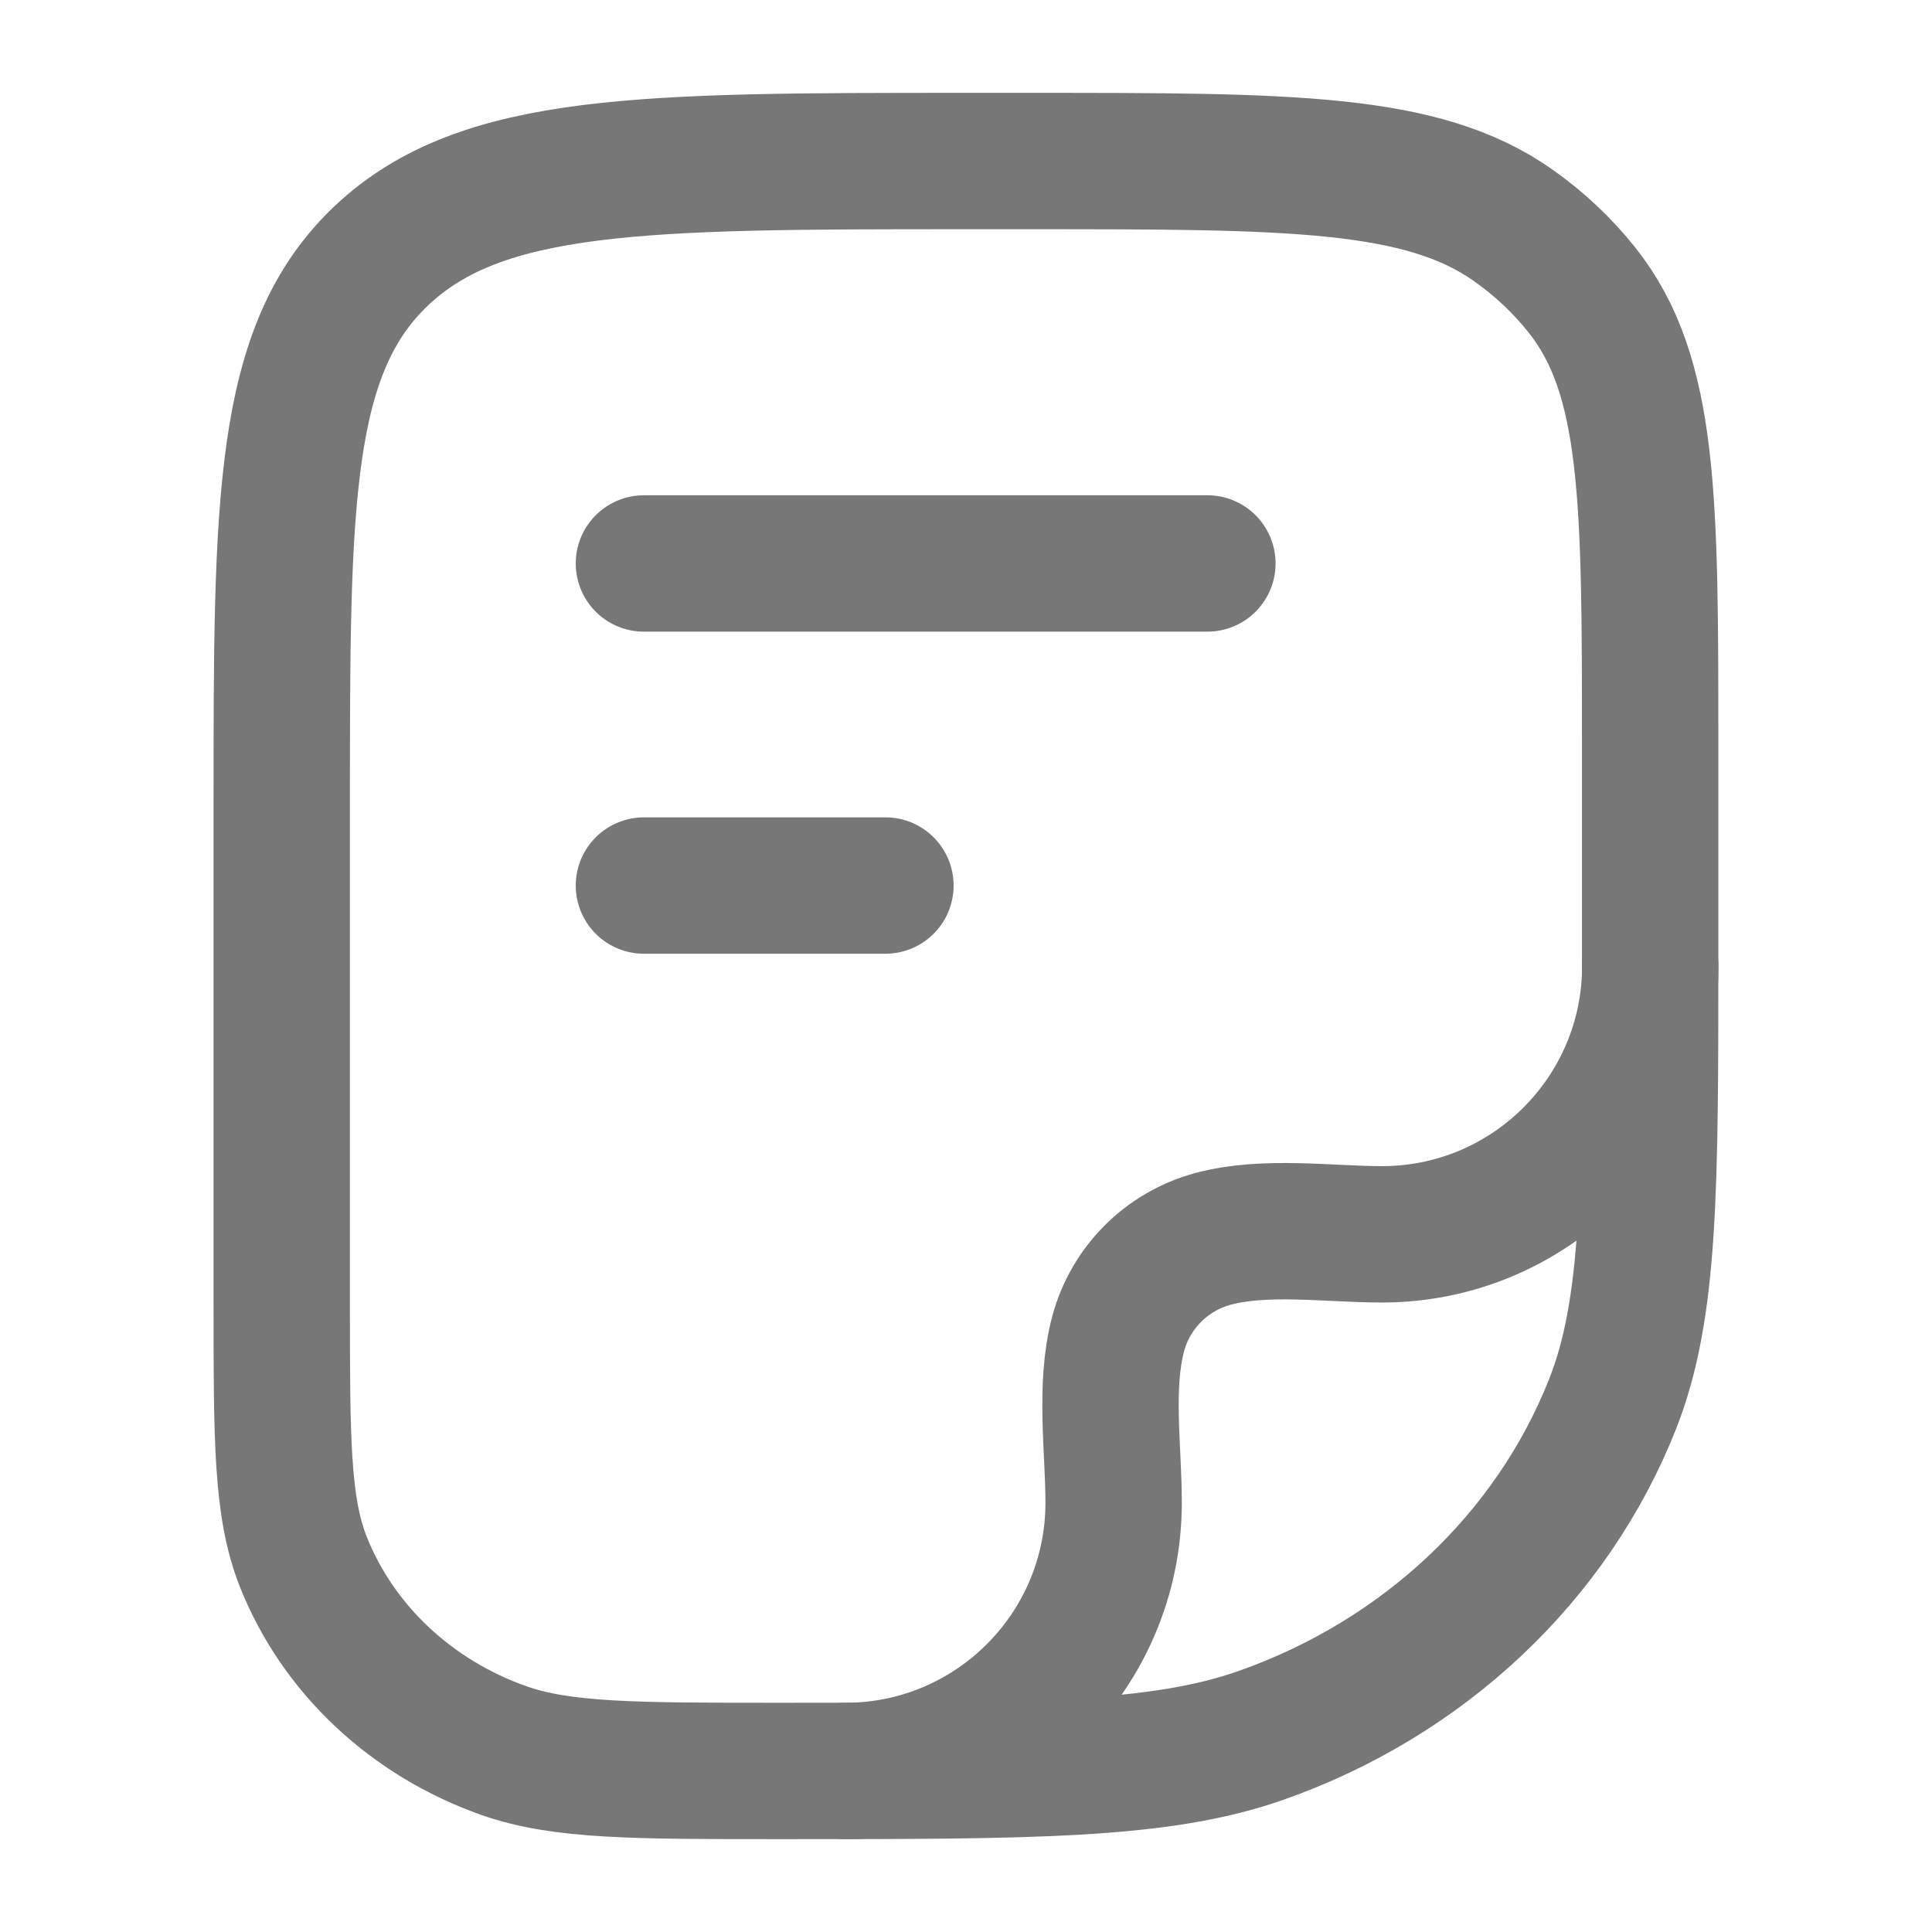
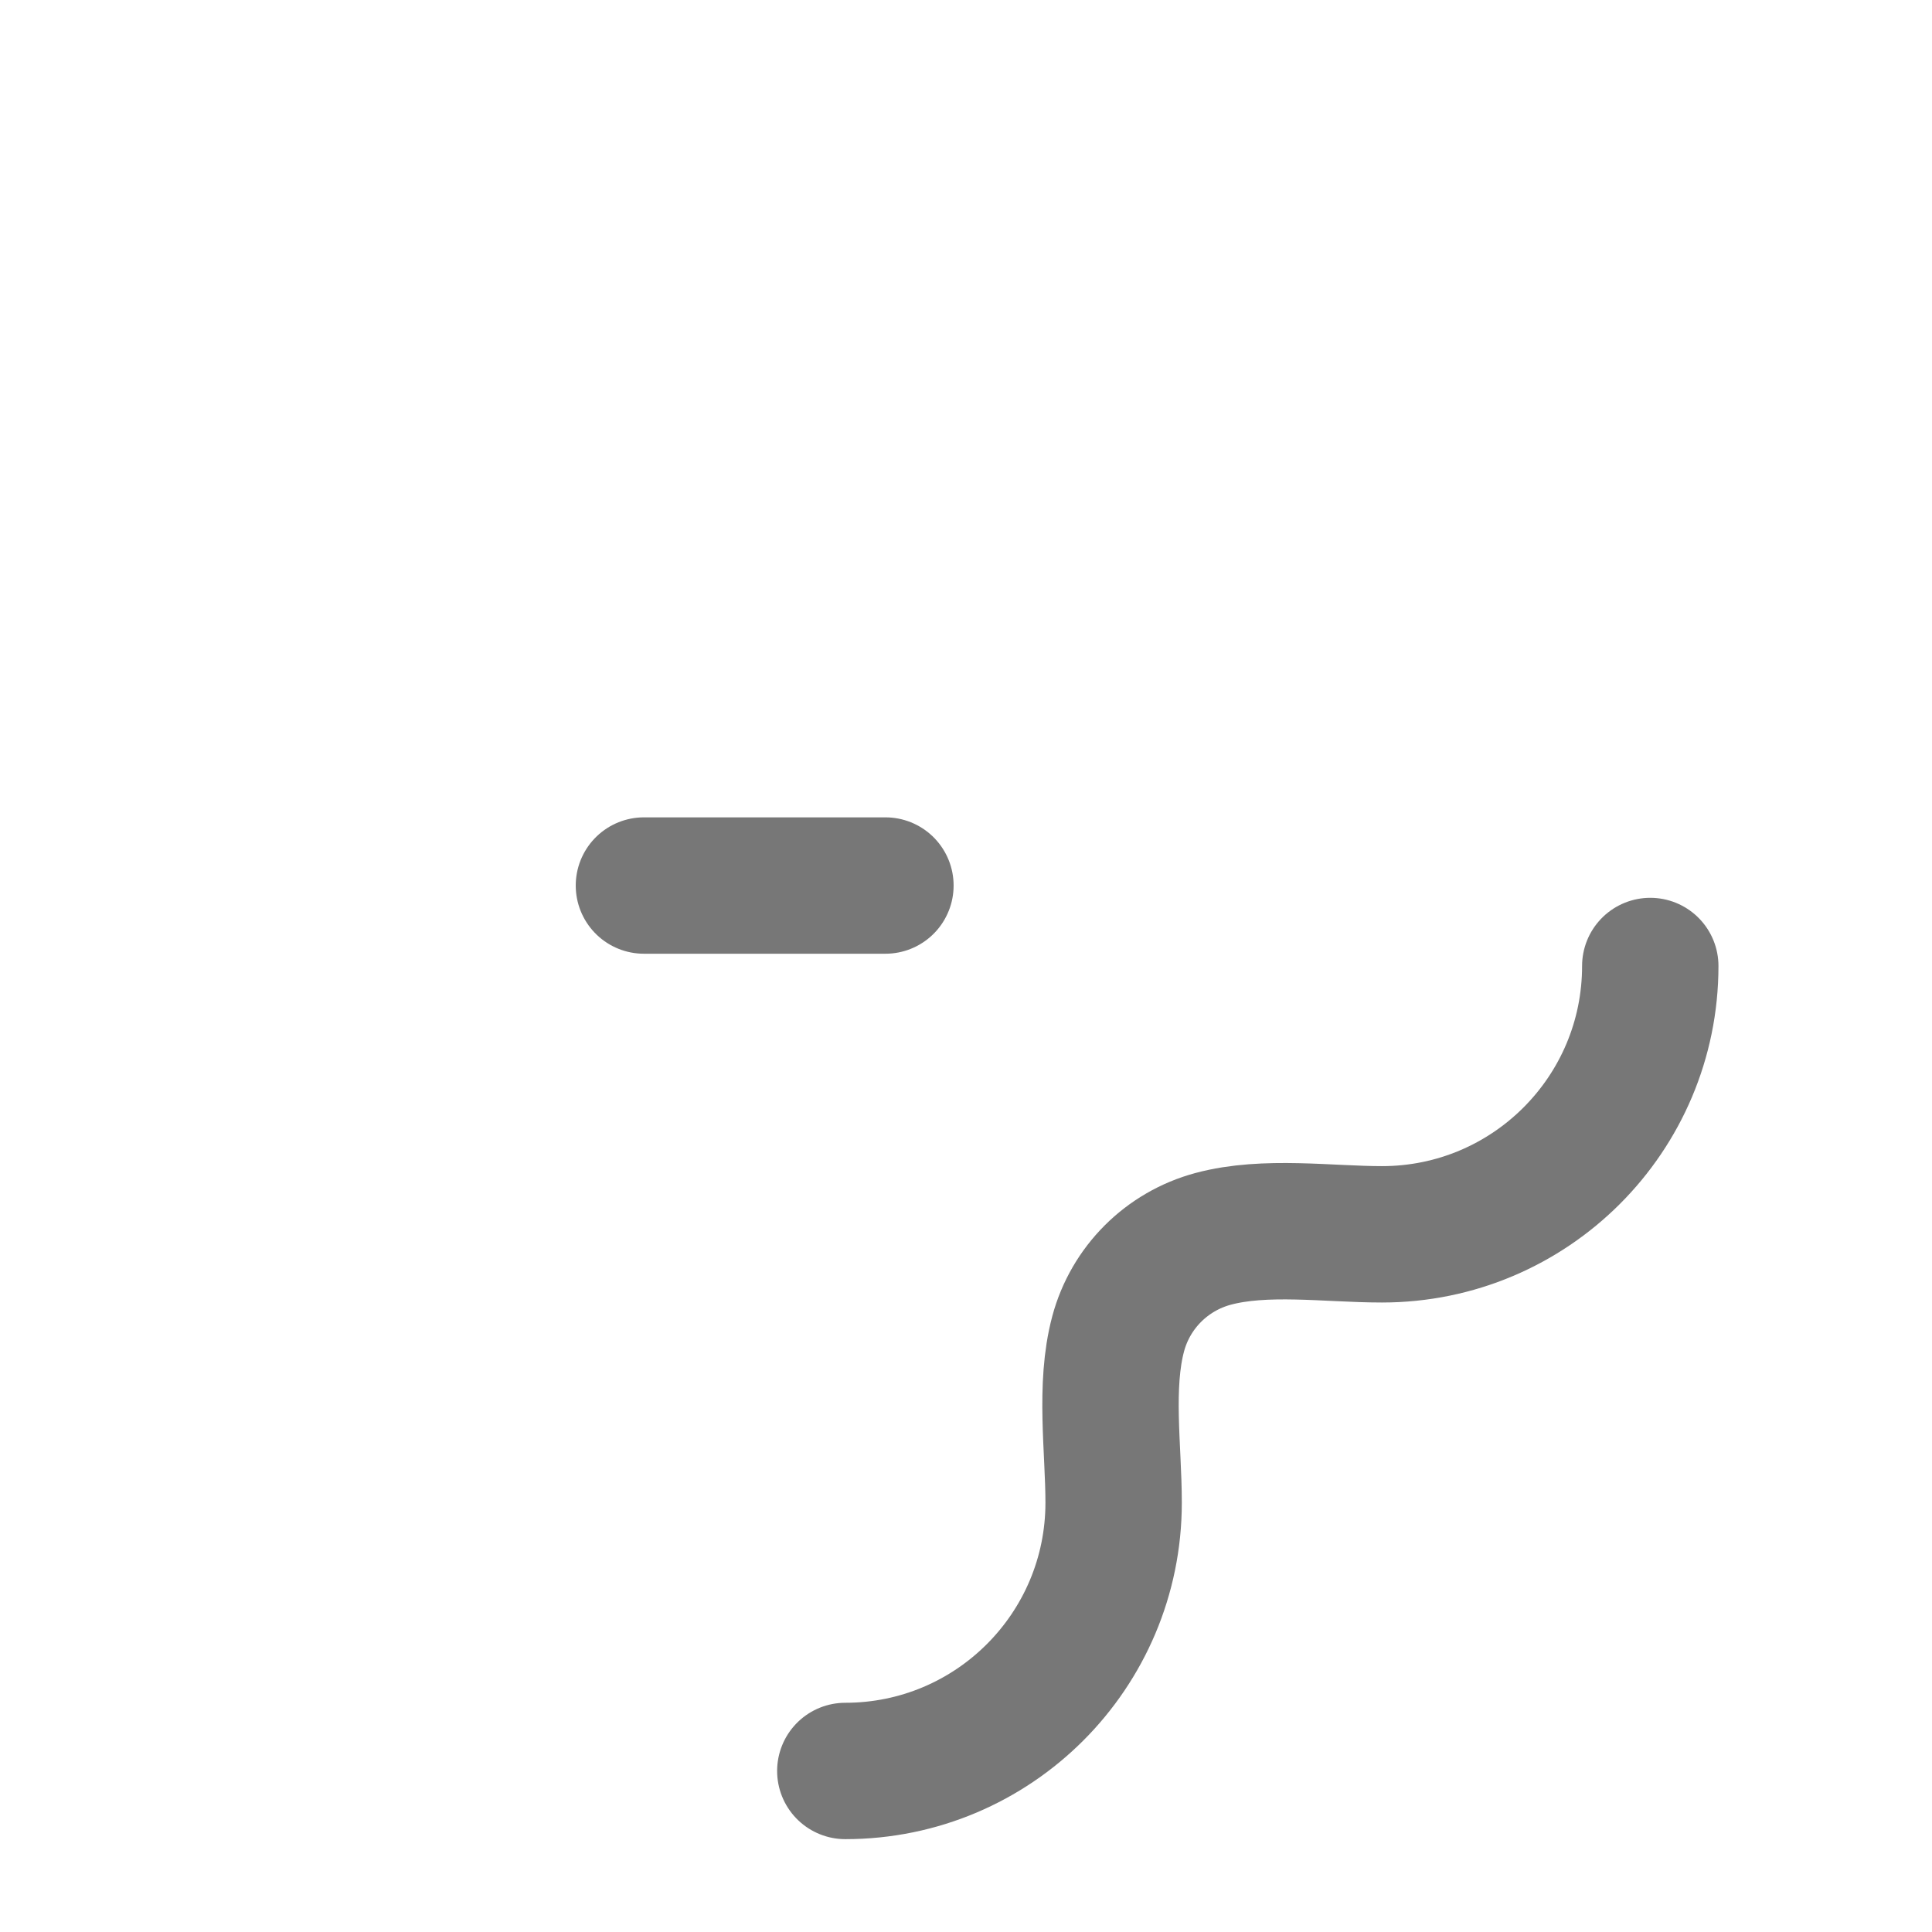
<svg xmlns="http://www.w3.org/2000/svg" width="17" height="17" viewBox="0 0 17 17" fill="none">
-   <path d="M2.479 7.083C2.479 4.412 2.479 3.076 3.36 2.246C4.242 1.417 5.661 1.417 8.499 1.417H9.047C11.357 1.417 12.512 1.417 13.314 1.982C13.544 2.144 13.748 2.336 13.92 2.552C14.52 3.307 14.52 4.394 14.52 6.568V8.371C14.52 10.47 14.52 11.519 14.188 12.358C13.654 13.705 12.525 14.768 11.093 15.271C10.202 15.583 9.087 15.583 6.857 15.583C5.583 15.583 4.946 15.583 4.437 15.405C3.619 15.117 2.973 14.51 2.668 13.74C2.479 13.261 2.479 12.661 2.479 11.462V7.083Z" stroke="#777777" stroke-width="1.2" stroke-linejoin="round" />
  <path d="M14.521 8.5C14.521 9.804 13.464 10.861 12.16 10.861C11.688 10.861 11.132 10.778 10.674 10.901C10.266 11.011 9.948 11.329 9.839 11.736C9.716 12.195 9.799 12.751 9.799 13.222C9.799 14.526 8.742 15.583 7.438 15.583" stroke="#777777" stroke-width="1.2" stroke-linecap="round" stroke-linejoin="round" />
-   <path d="M5.666 4.958H10.624" stroke="#777777" stroke-width="1.2" stroke-linecap="round" stroke-linejoin="round" />
  <path d="M5.666 7.792H7.791" stroke="#777777" stroke-width="1.2" stroke-linecap="round" stroke-linejoin="round" />
</svg>